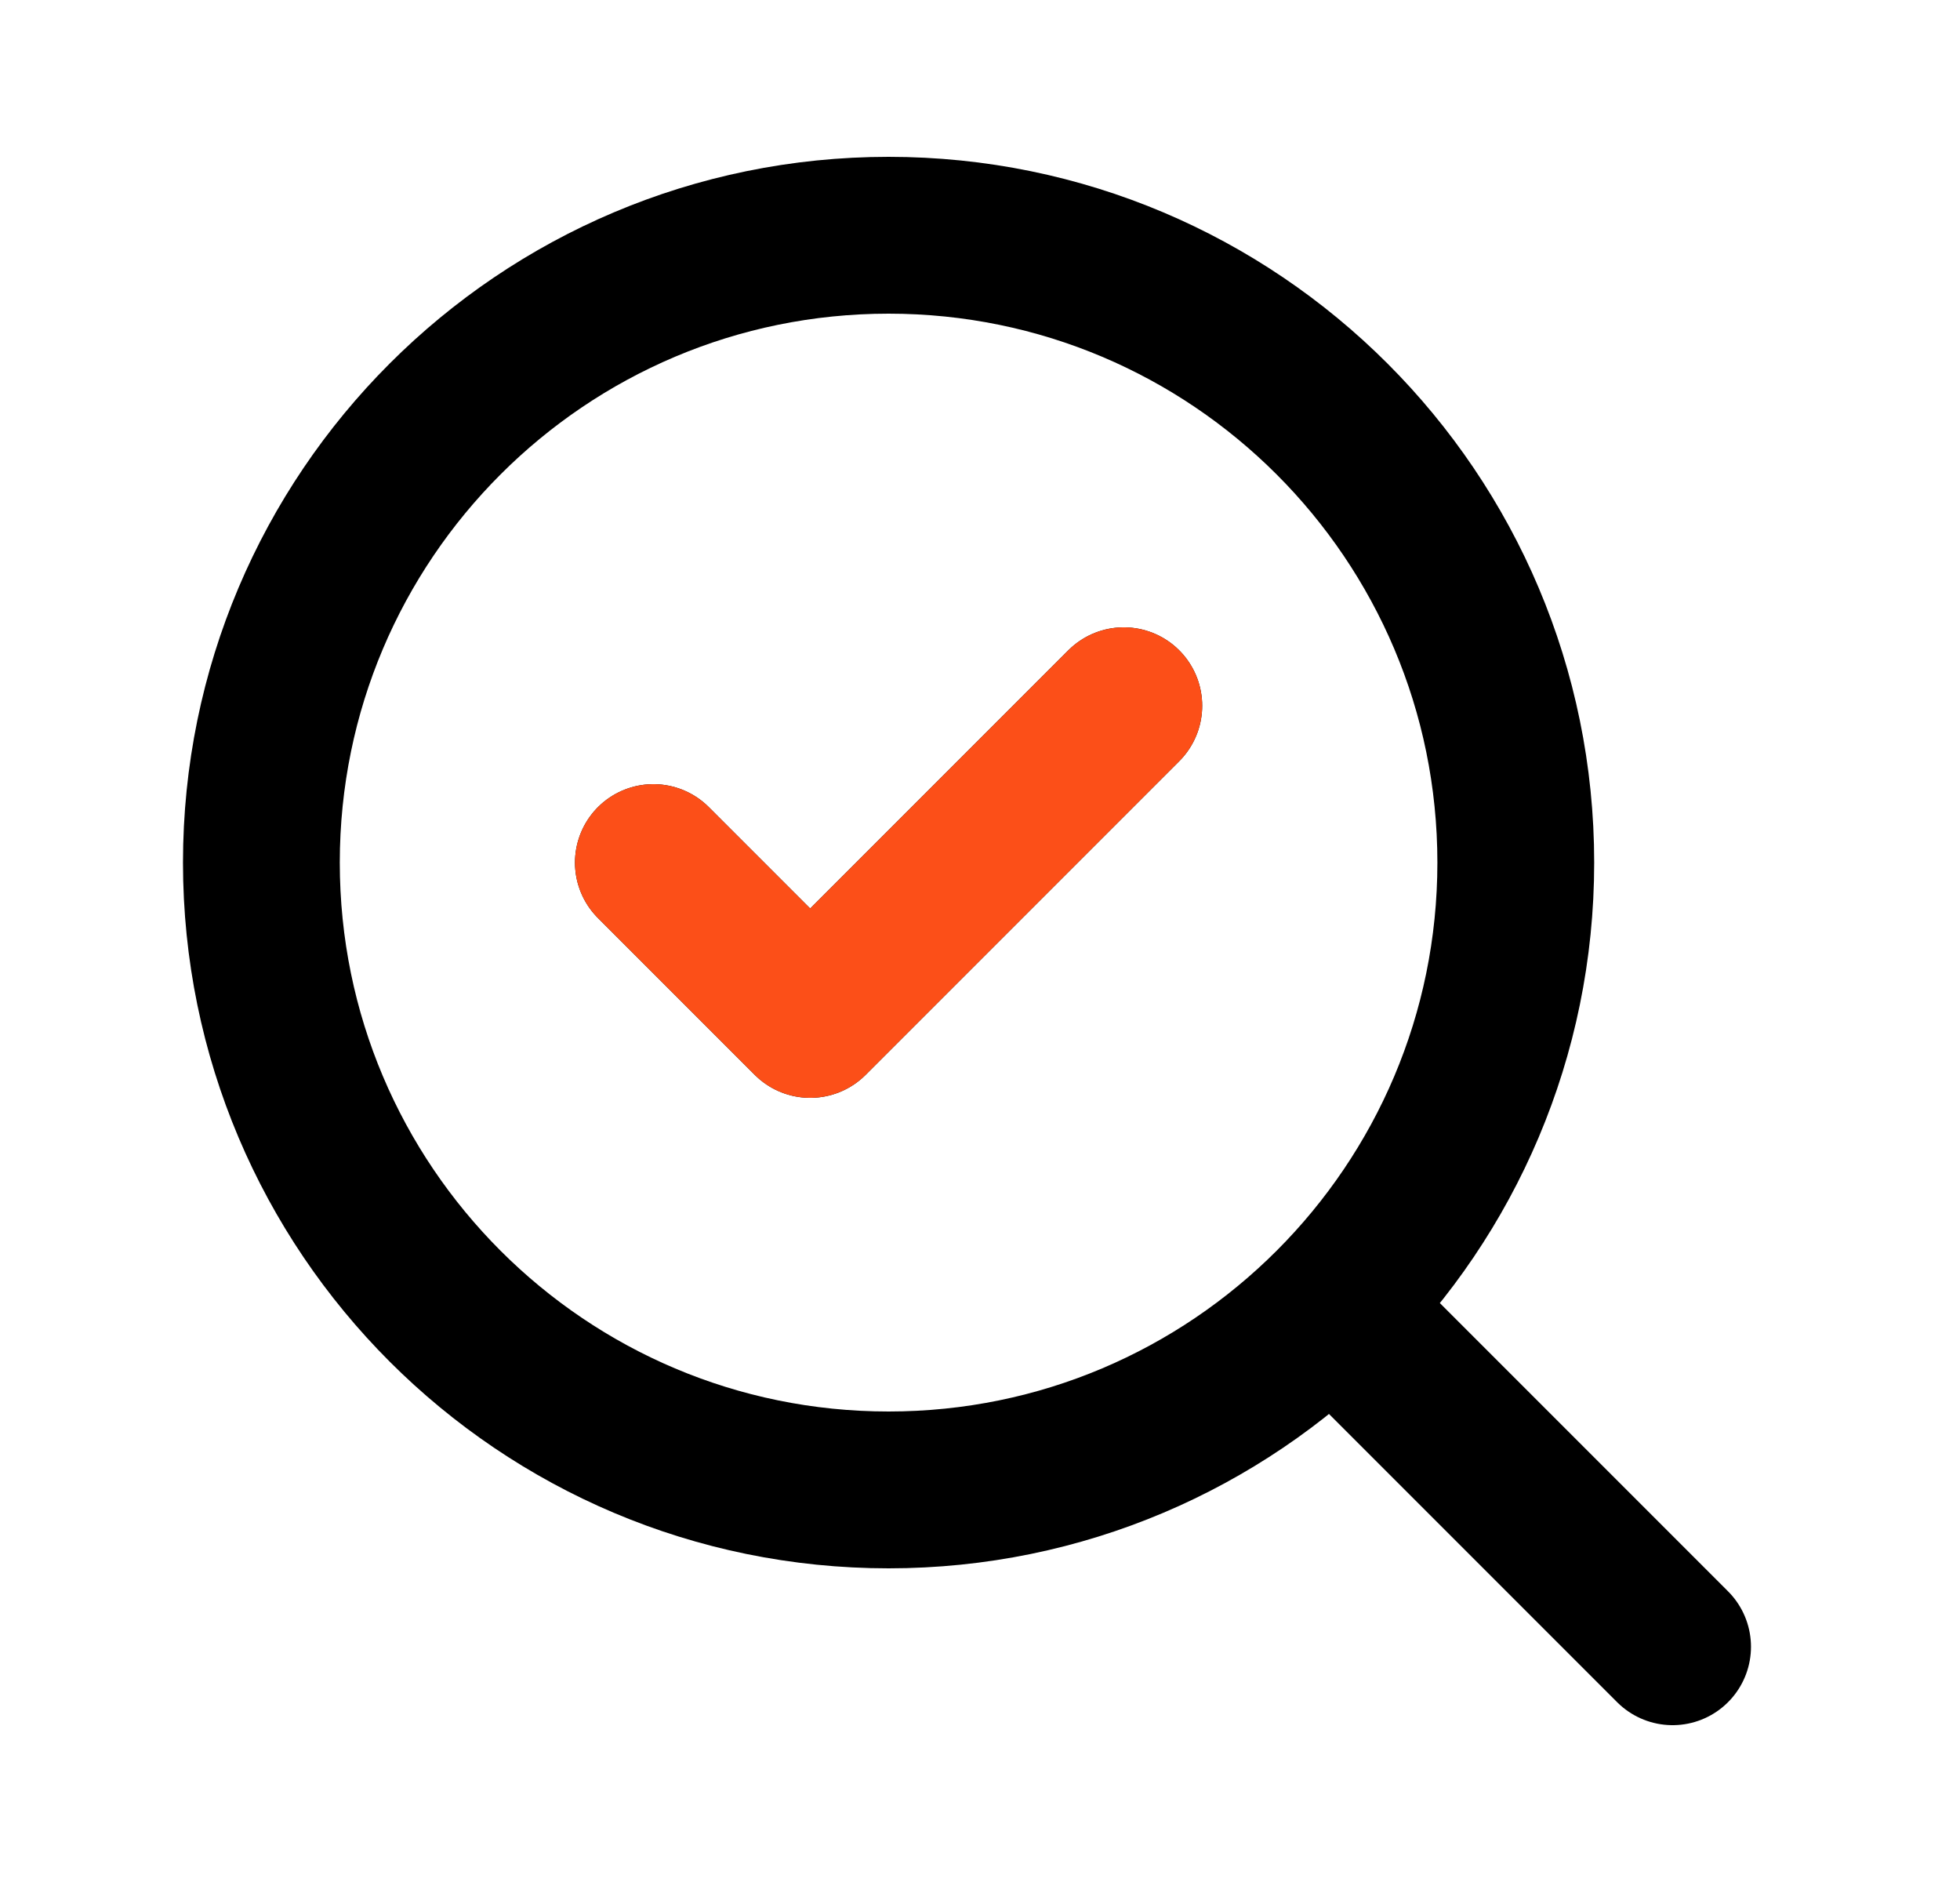
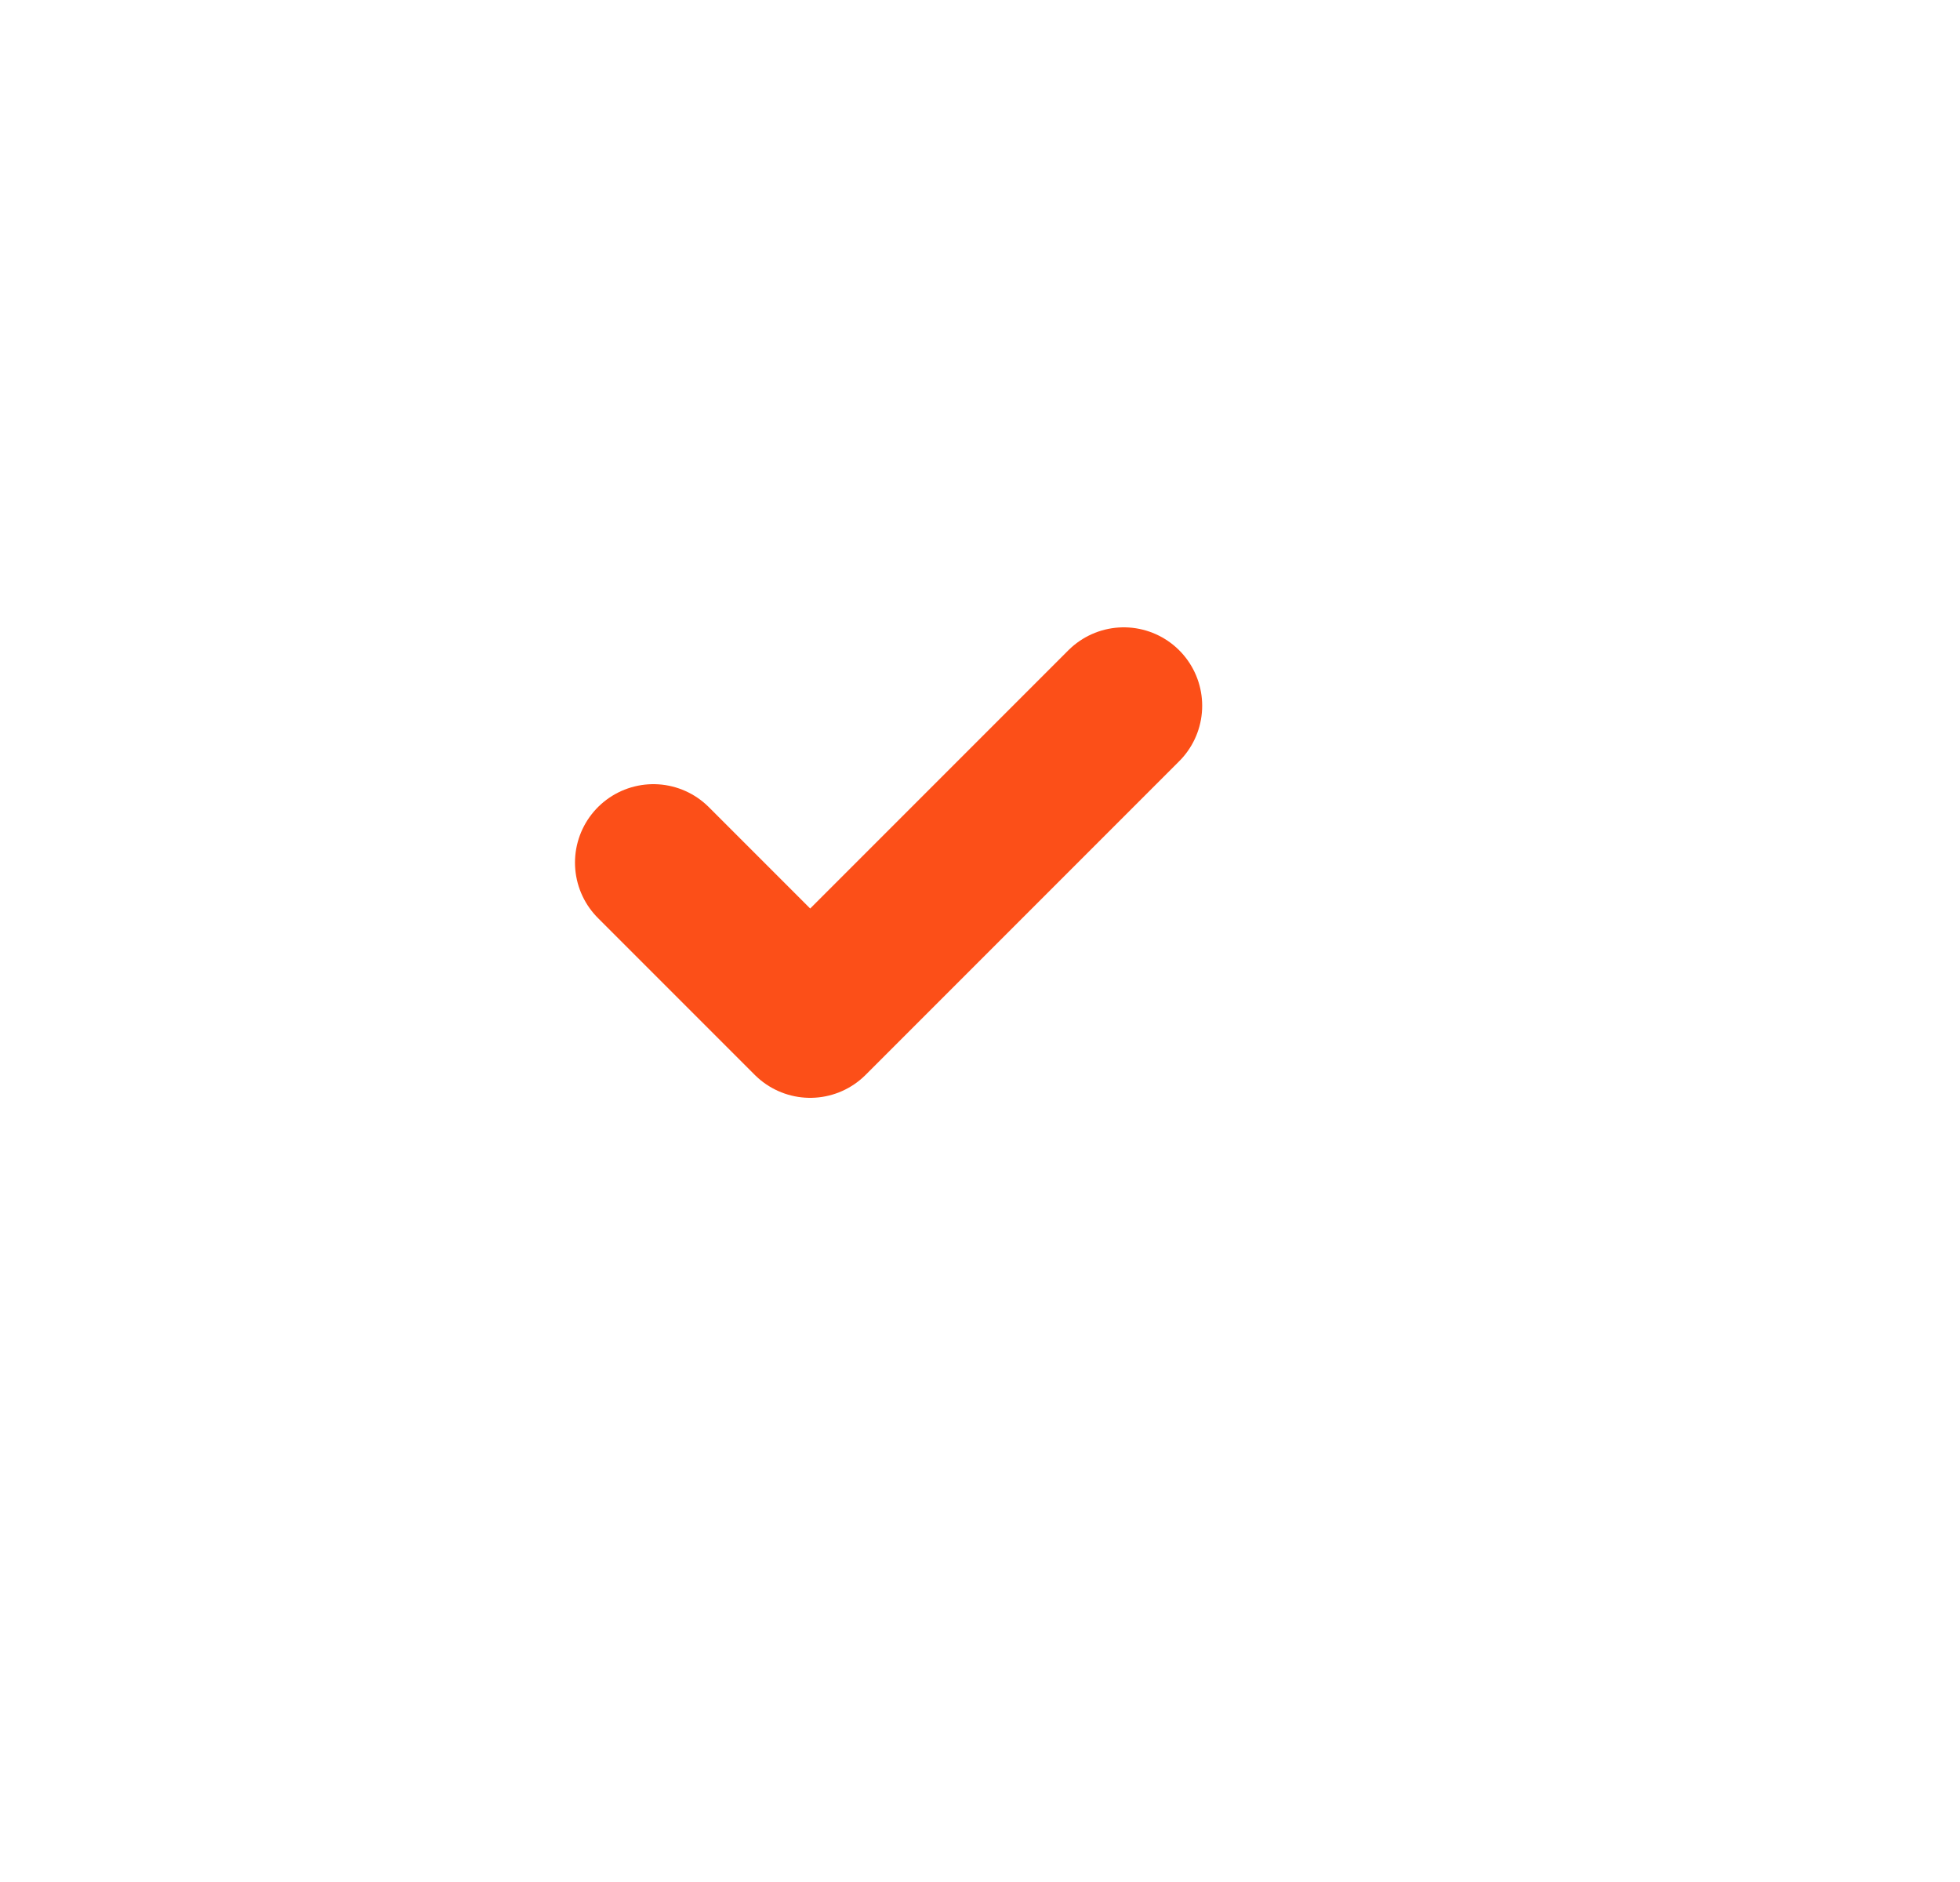
<svg xmlns="http://www.w3.org/2000/svg" width="25" height="24" viewBox="0 0 25 24" fill="none">
-   <path d="M8.334 11L10.334 13L14.334 9M21.334 21L17.034 16.7M19.334 11C19.334 15.418 15.752 19 11.334 19C6.916 19 3.334 15.418 3.334 11C3.334 6.582 6.916 3 11.334 3C15.752 3 19.334 6.582 19.334 11Z" stroke="black" stroke-width="2" stroke-linecap="round" stroke-linejoin="round" />
  <path d="M8.334 11L10.334 13L14.334 9" stroke="#FC4F18" stroke-width="2" stroke-linecap="round" stroke-linejoin="round" />
</svg>